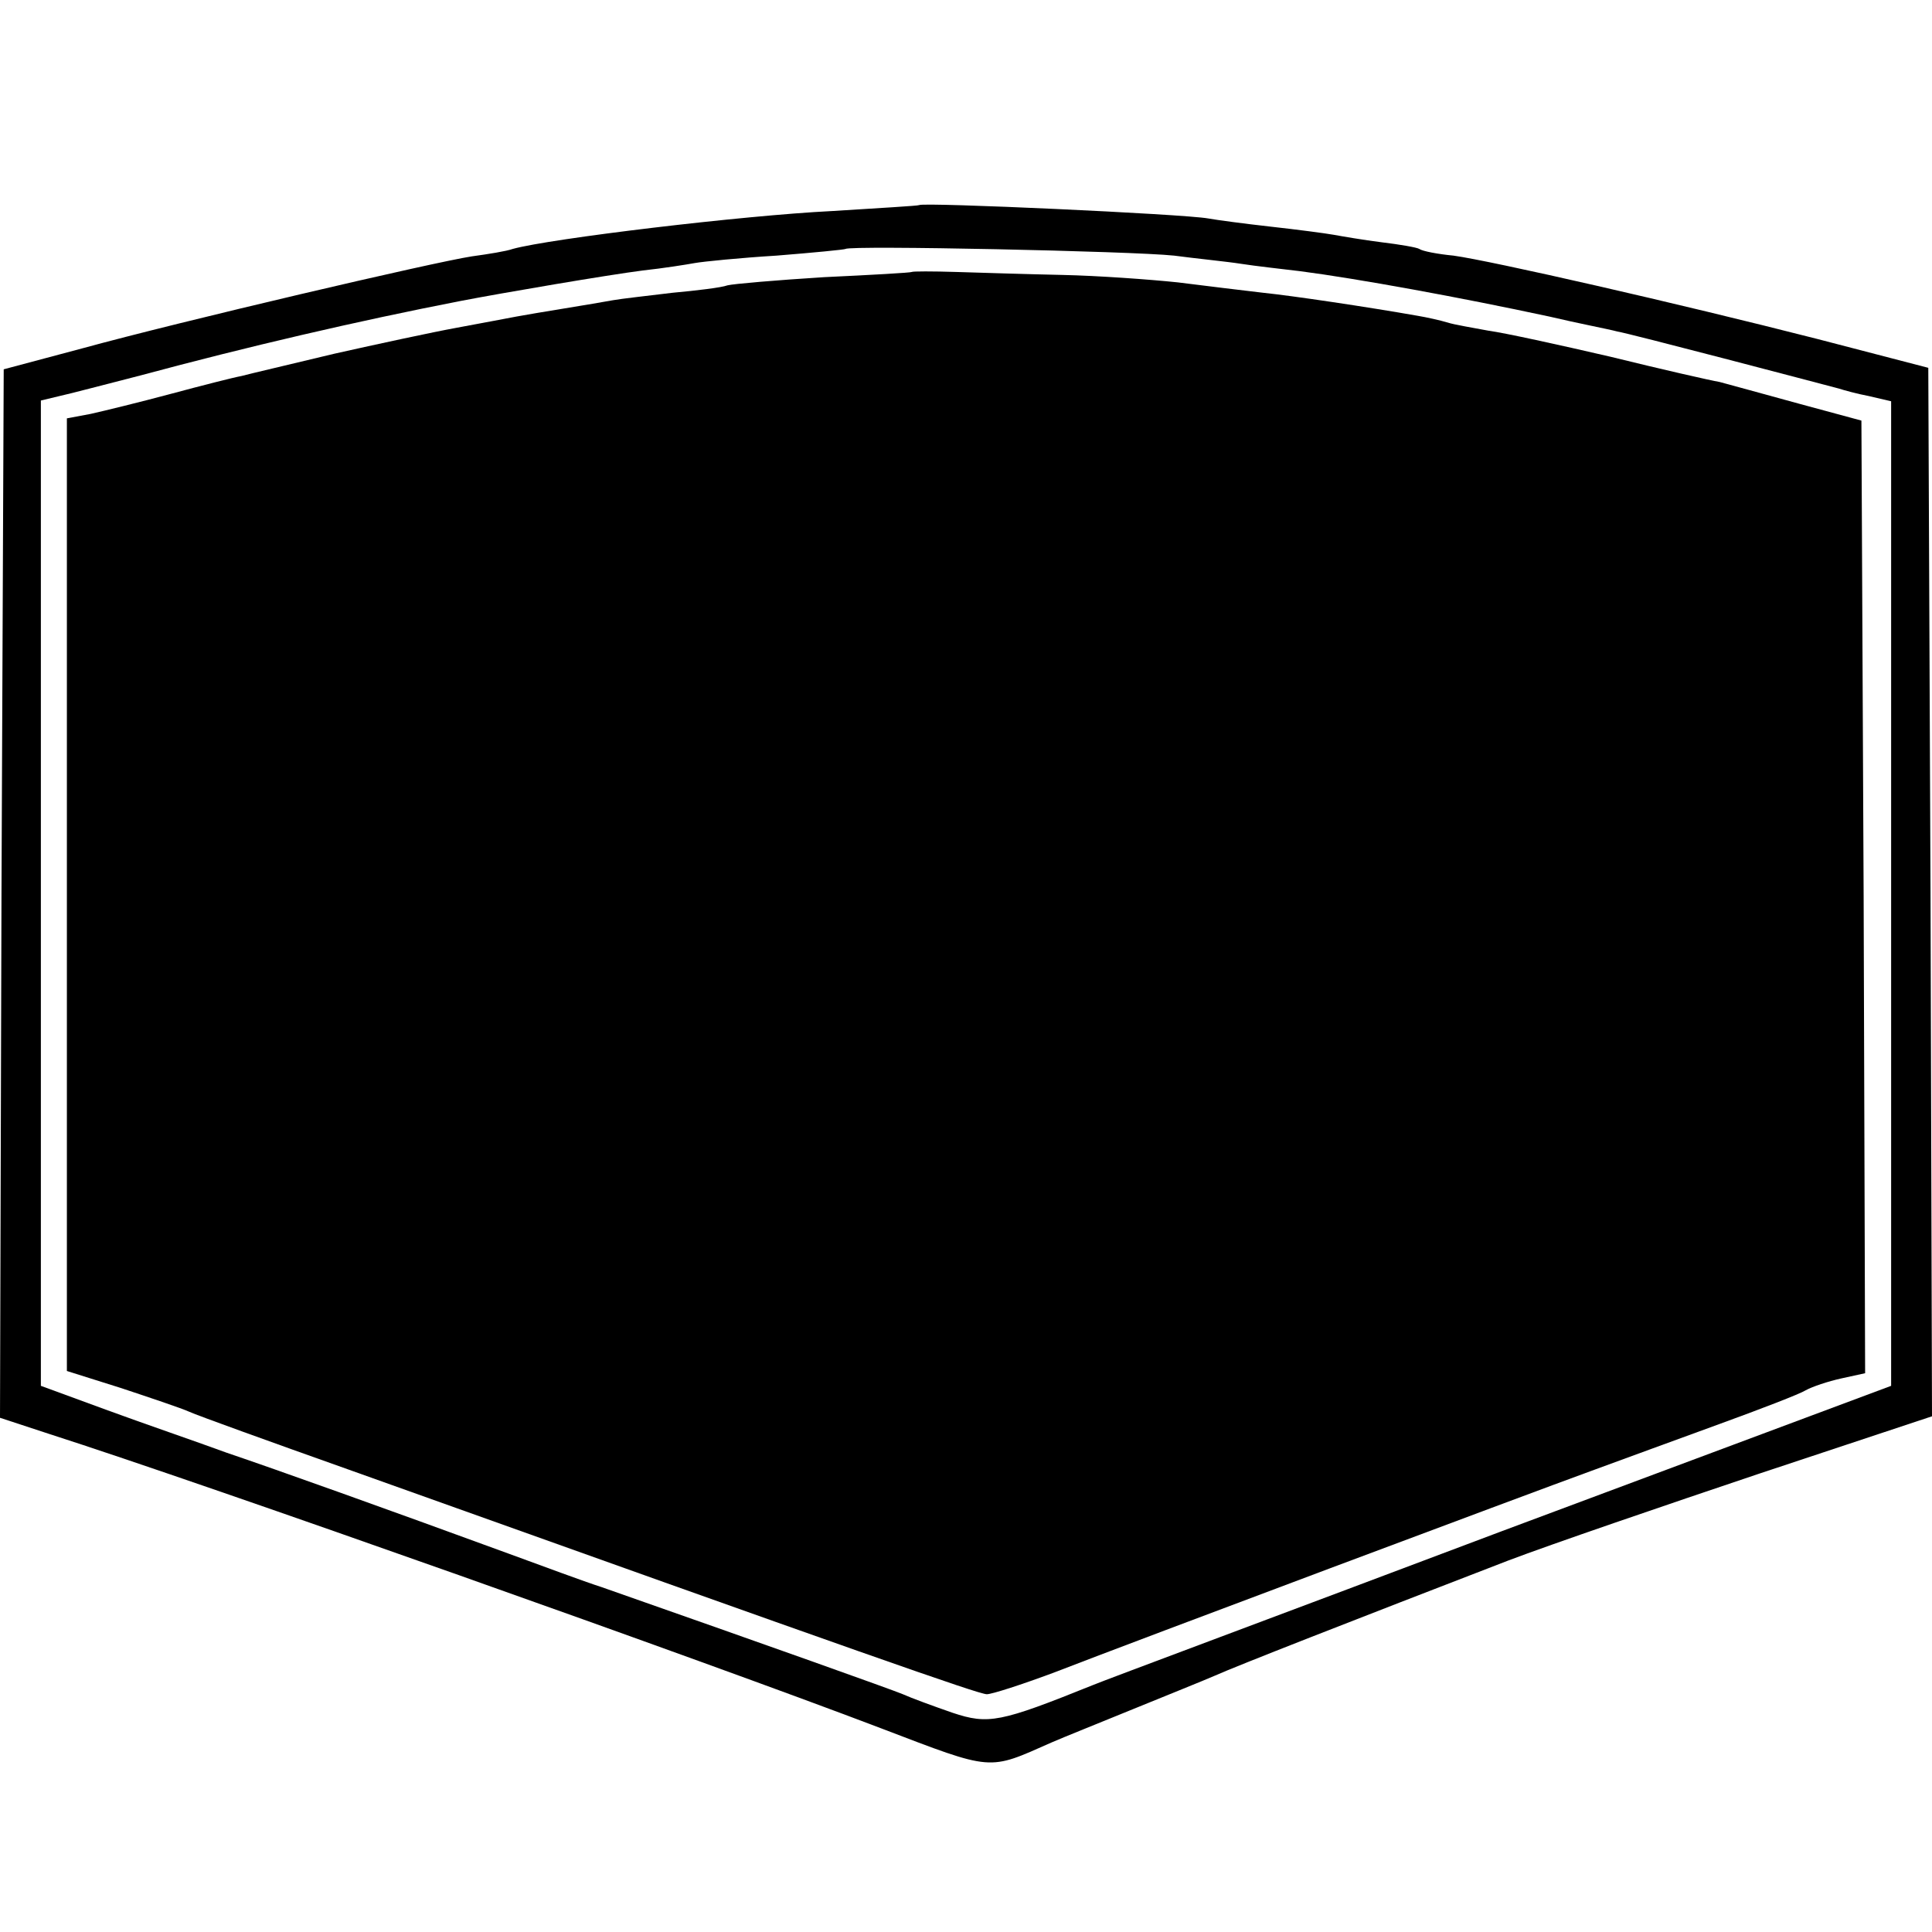
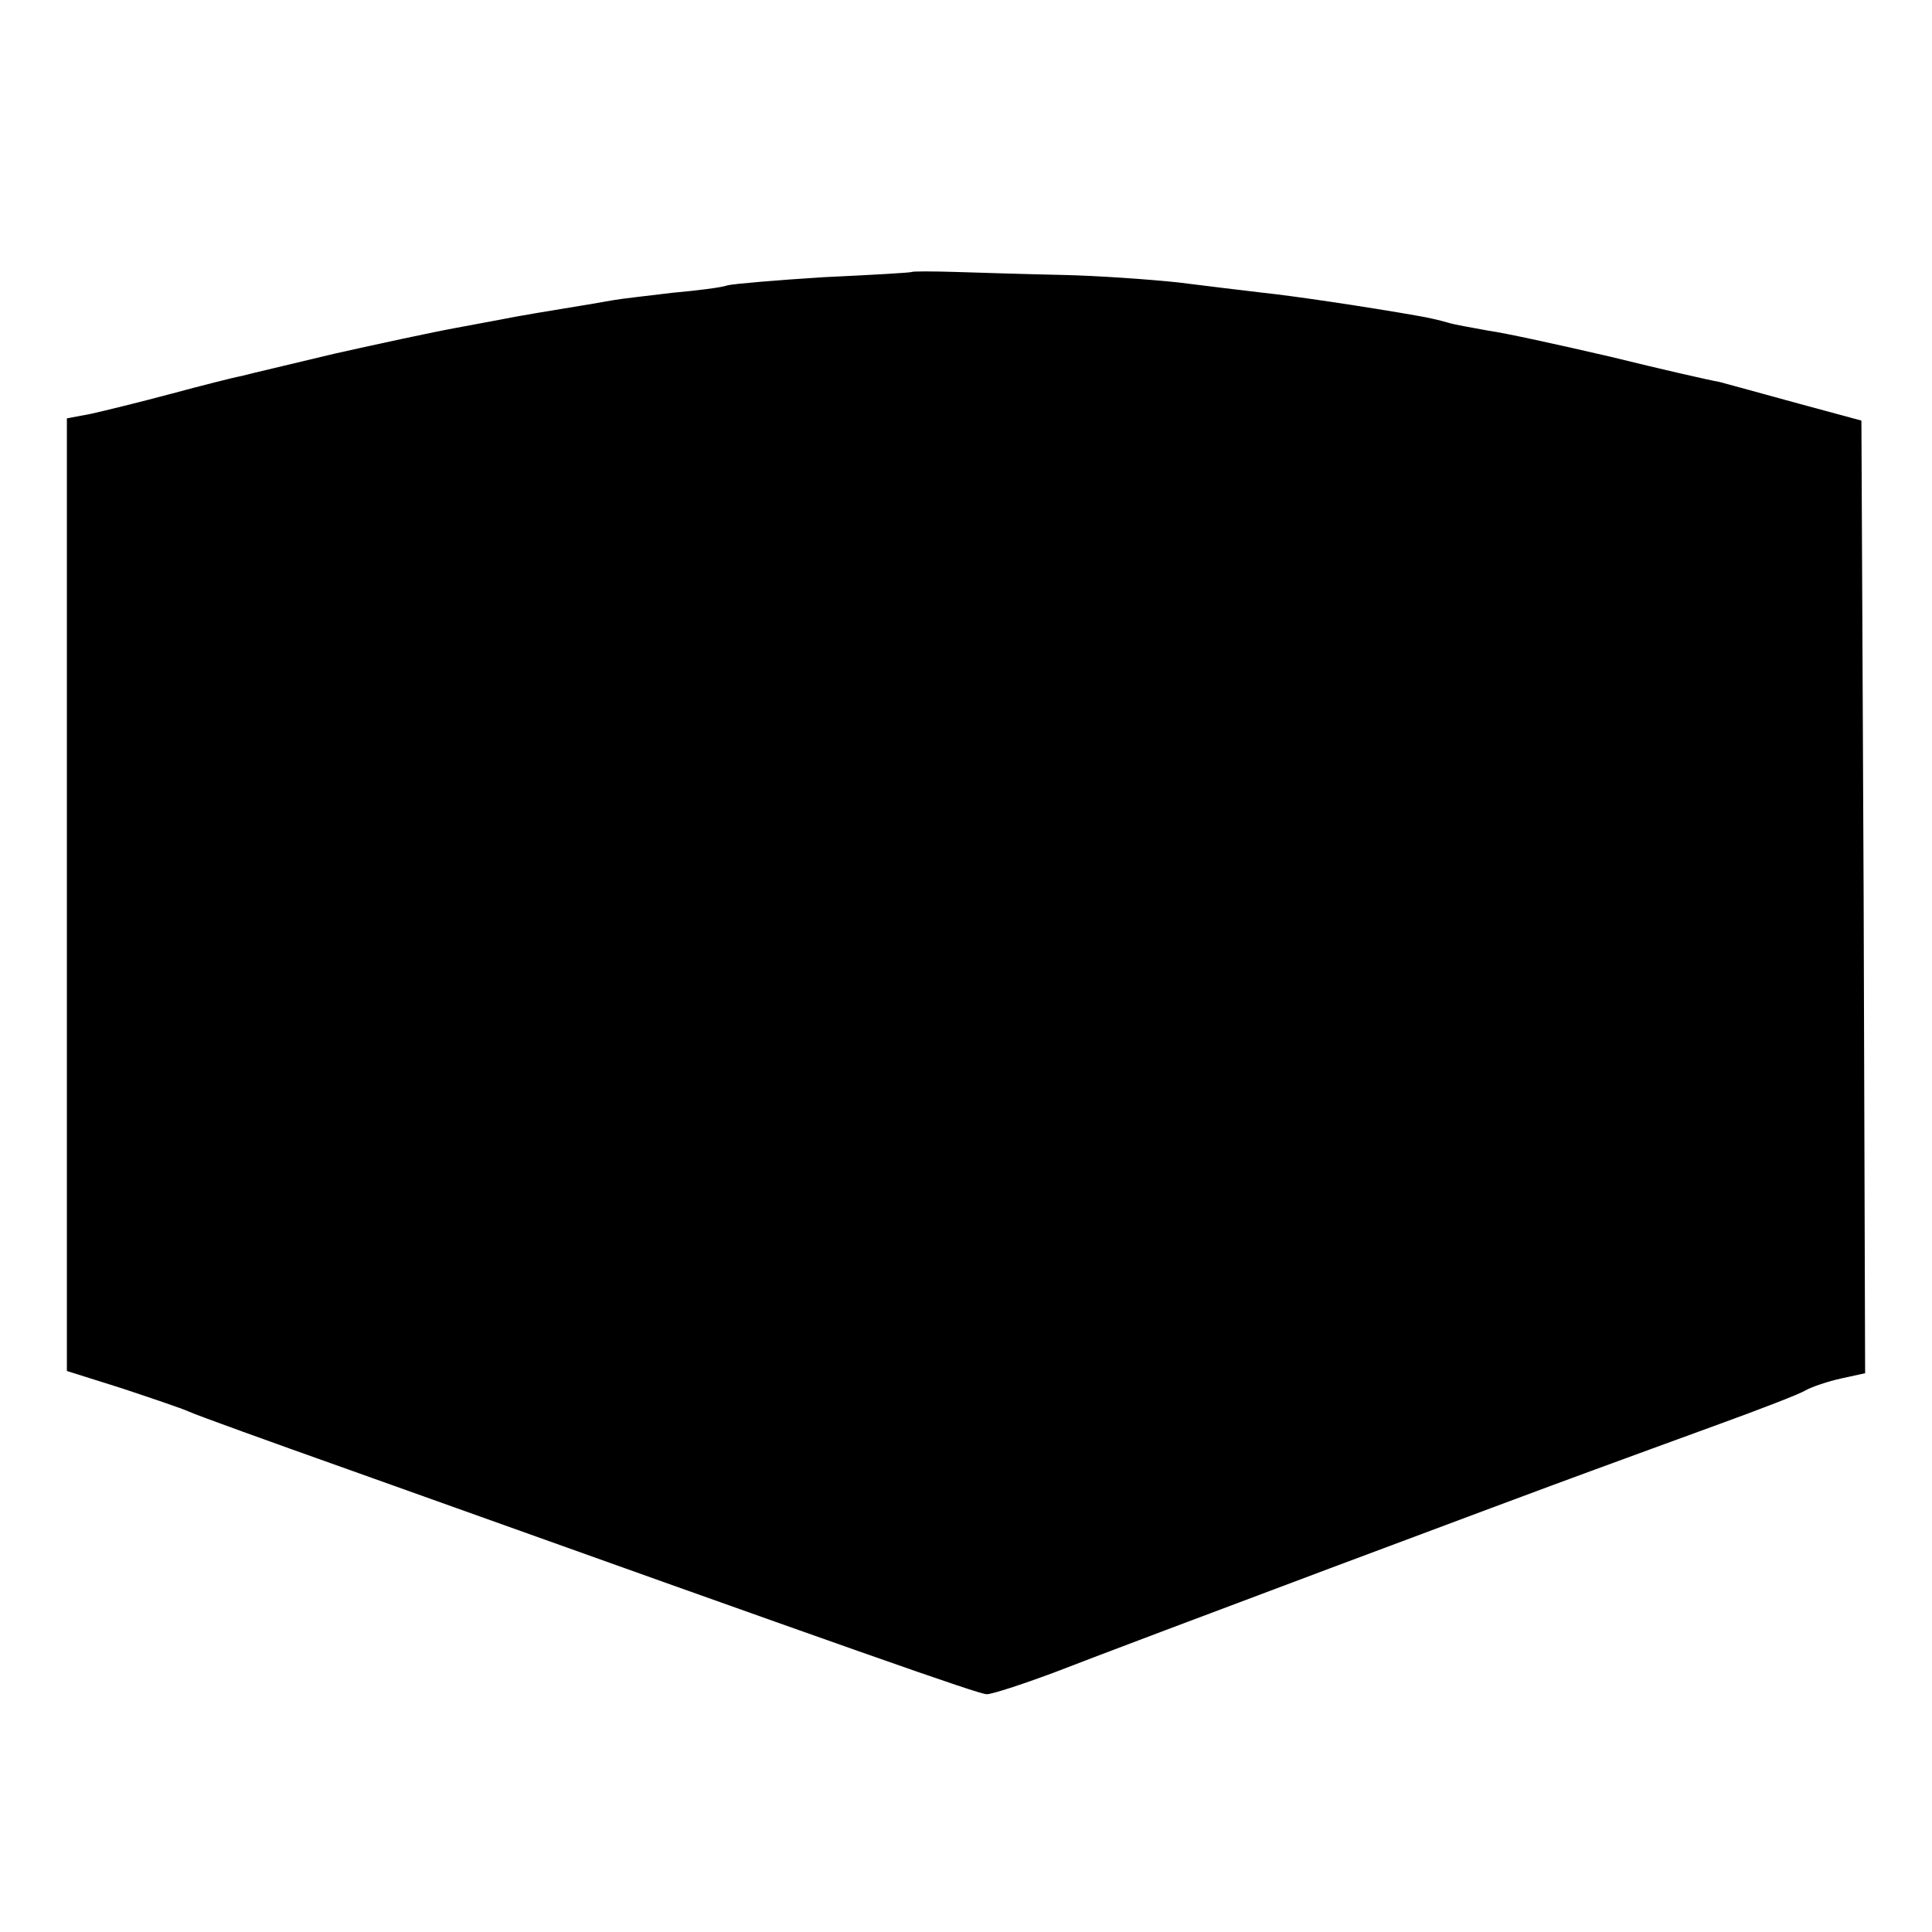
<svg xmlns="http://www.w3.org/2000/svg" version="1.0" width="260pt" height="260pt" viewBox="0 0 260 260" preserveAspectRatio="xMidYMid meet">
  <g transform="translate(0,260) scale(0.1,-0.1)" fill="#000000" stroke="none">
-     <path d="M1237 2324 c-1 -1 -54 -4 -117 -8 -121 -6 -379 -37 -430 -51 -8 -3 -33 -7 -55 -10 -52 -8 -390 -87 -525 -124 l-105 -28 -3 -706 -2 -705 67 -22 c212 -68 883 -306 1119 -396 152 -58 143 -57 229 -19 16 7 66 27 110 45 44 18 94 38 110 45 29 13 185 74 395 155 58 22 210 74 338 117 l232 77 -2 705 -3 706 -150 39 c-188 48 -438 105 -489 112 -21 2 -42 6 -46 9 -3 2 -26 6 -51 9 -24 3 -53 8 -64 10 -11 2 -49 7 -85 11 -36 4 -73 9 -84 11 -33 6 -383 22 -389 18z m343 -68 c30 -4 71 -8 90 -11 19 -3 55 -7 80 -10 77 -10 214 -35 335 -61 38 -9 80 -17 91 -20 18 -3 265 -68 299 -77 6 -2 24 -7 40 -10 l30 -7 0 -663 0 -662 -525 -196 c-289 -109 -536 -201 -550 -207 -124 -50 -140 -53 -188 -37 -26 9 -56 20 -67 25 -17 7 -177 64 -405 144 -25 8 -81 29 -125 45 -164 60 -312 113 -380 136 -38 14 -111 39 -160 57 l-90 33 0 663 0 663 25 6 c14 3 63 16 110 28 141 38 291 73 430 100 57 11 198 35 245 41 28 3 59 8 70 10 11 2 61 7 110 10 50 4 91 8 93 9 6 5 386 -3 442 -9z" />
    <path d="M1227 2234 c-1 -1 -54 -4 -118 -7 -64 -4 -122 -9 -130 -11 -8 -3 -41 -7 -74 -10 -33 -4 -69 -8 -80 -10 -11 -2 -40 -7 -65 -11 -25 -4 -54 -9 -65 -11 -11 -2 -47 -9 -80 -15 -33 -6 -107 -22 -165 -35 -58 -14 -114 -27 -125 -30 -11 -2 -54 -13 -95 -24 -41 -11 -90 -23 -108 -27 l-32 -6 0 -641 0 -641 73 -23 c39 -13 81 -27 92 -32 11 -5 108 -40 215 -78 691 -247 847 -302 858 -302 7 0 47 13 90 29 116 45 637 240 722 271 41 15 120 44 175 64 55 20 107 40 115 45 9 5 30 12 48 16 l32 7 -2 641 -3 641 -85 23 c-47 13 -95 26 -106 29 -12 2 -78 17 -147 34 -69 16 -142 32 -164 35 -21 4 -46 8 -55 11 -10 3 -28 7 -40 9 -68 12 -169 27 -208 31 -25 3 -76 9 -115 14 -38 4 -108 9 -155 10 -47 1 -111 3 -143 4 -32 1 -59 1 -60 0z" />
  </g>
</svg>